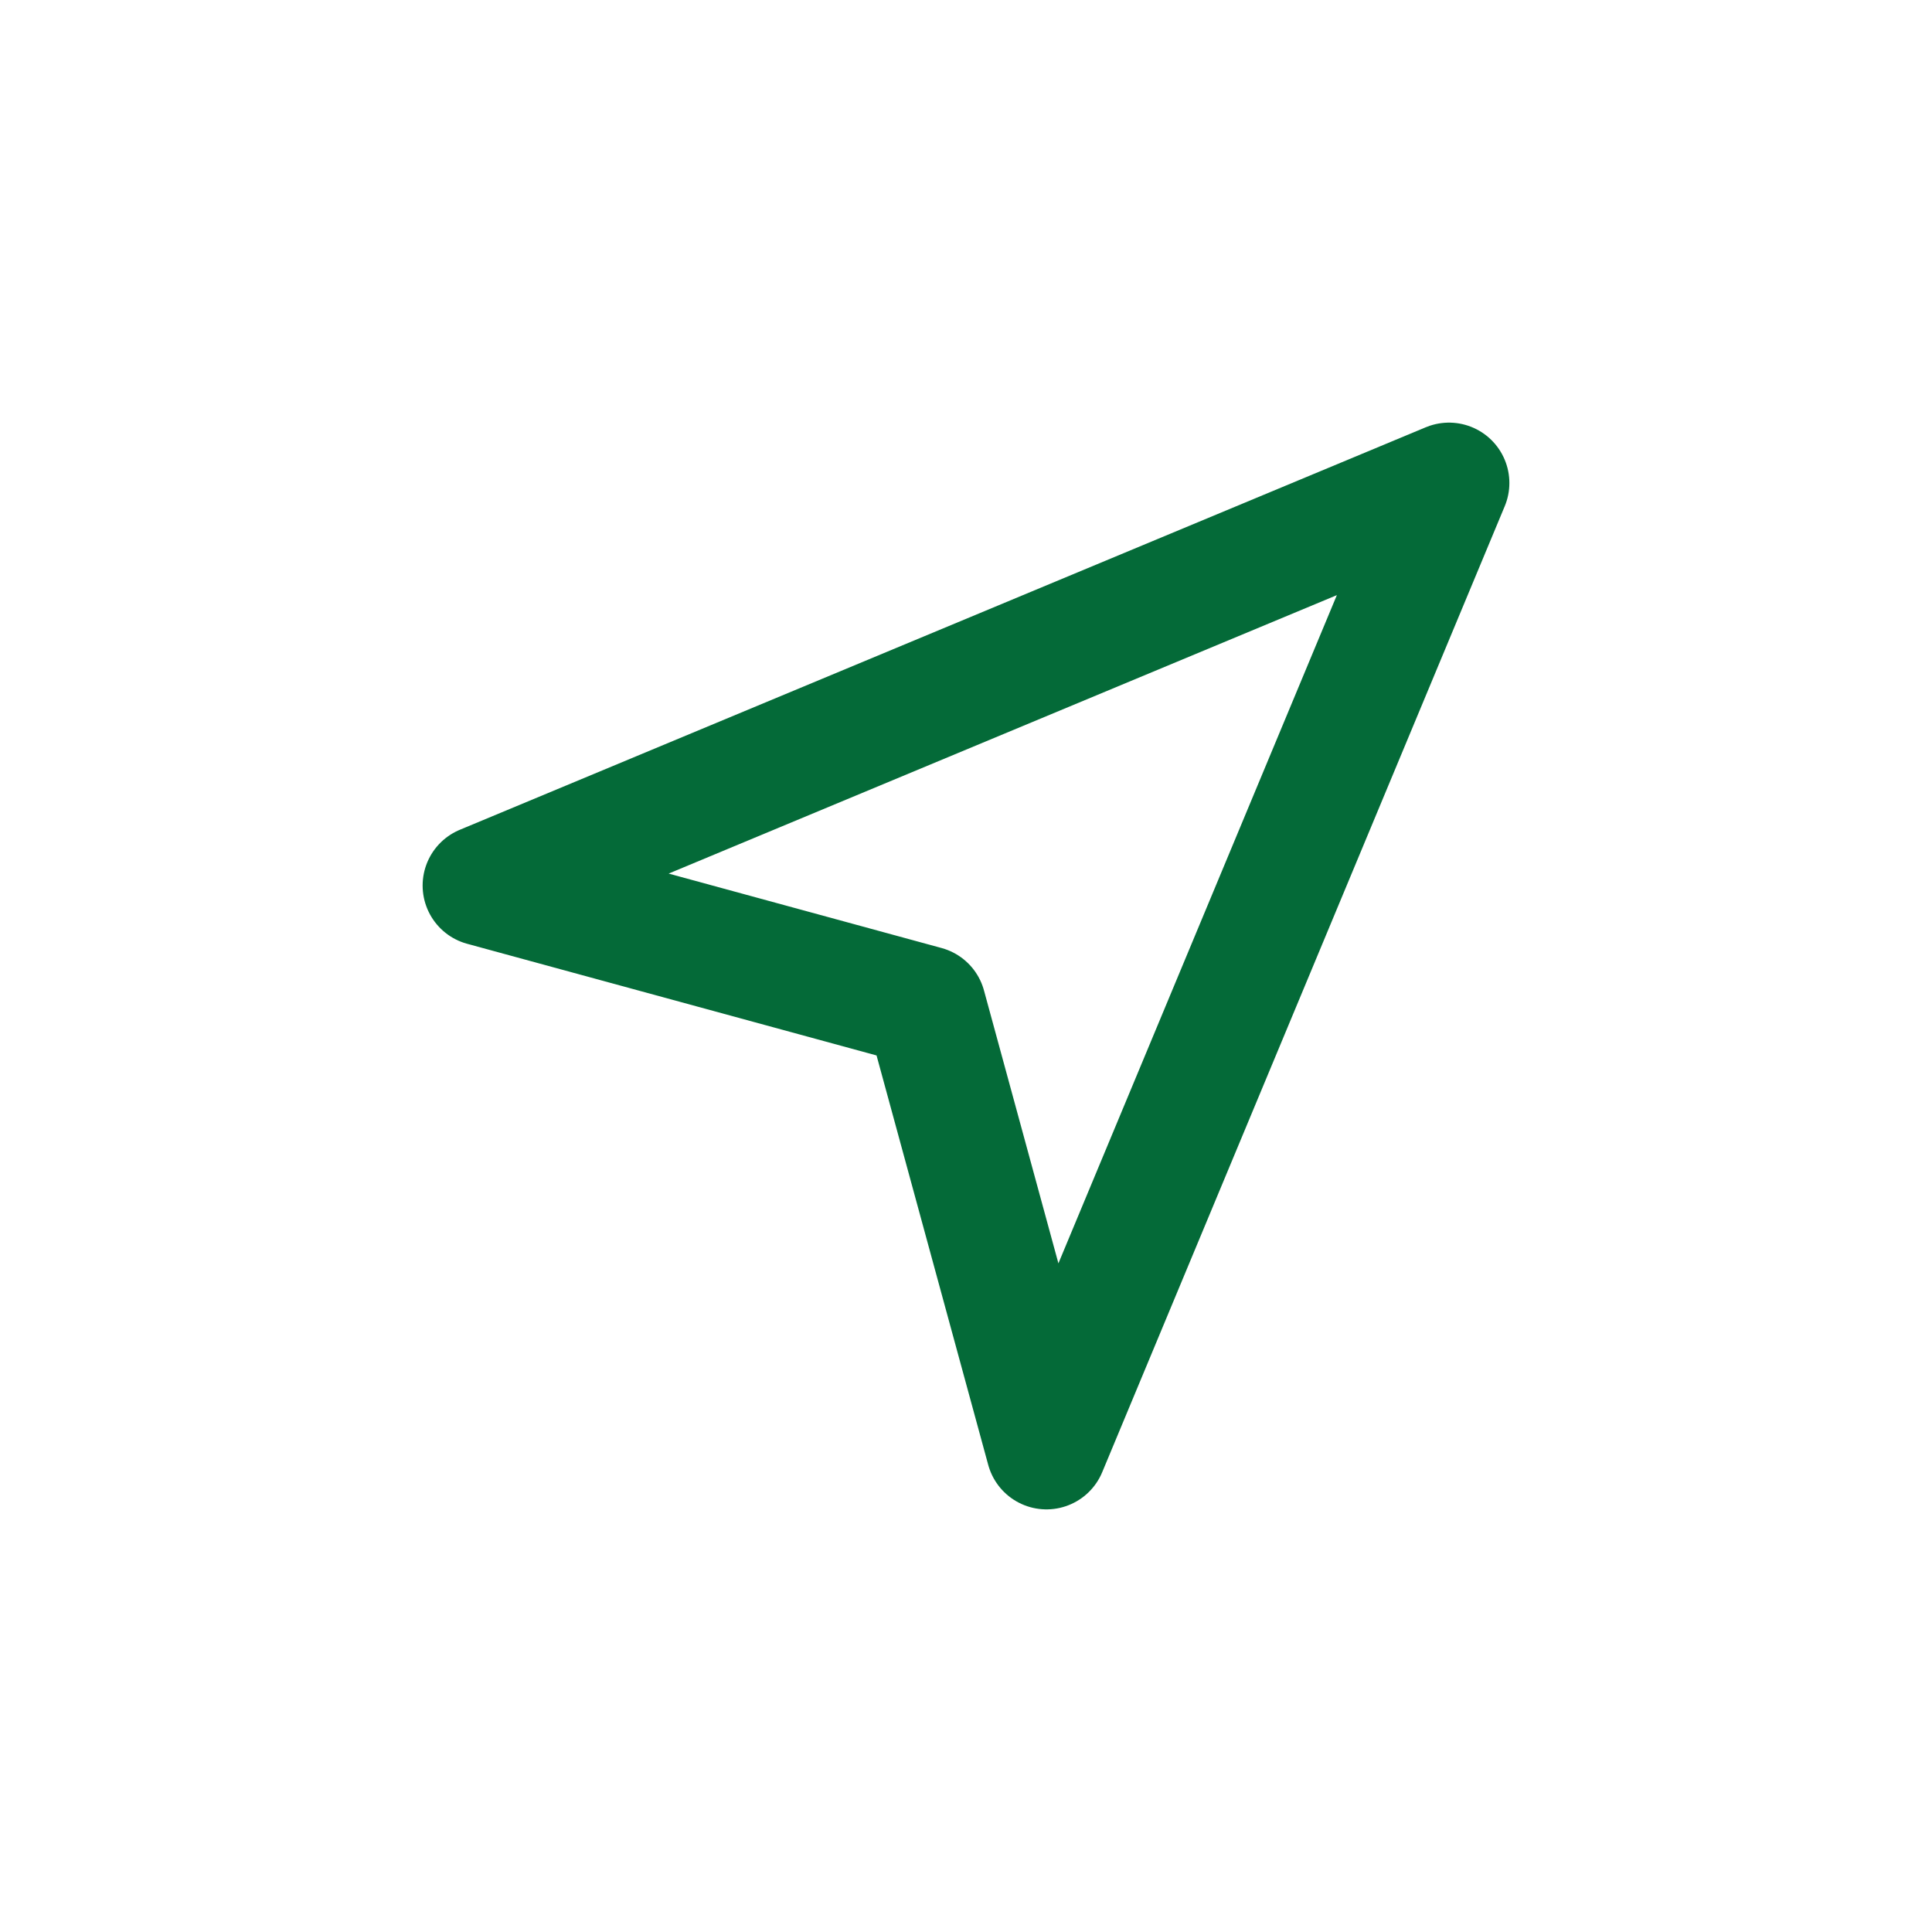
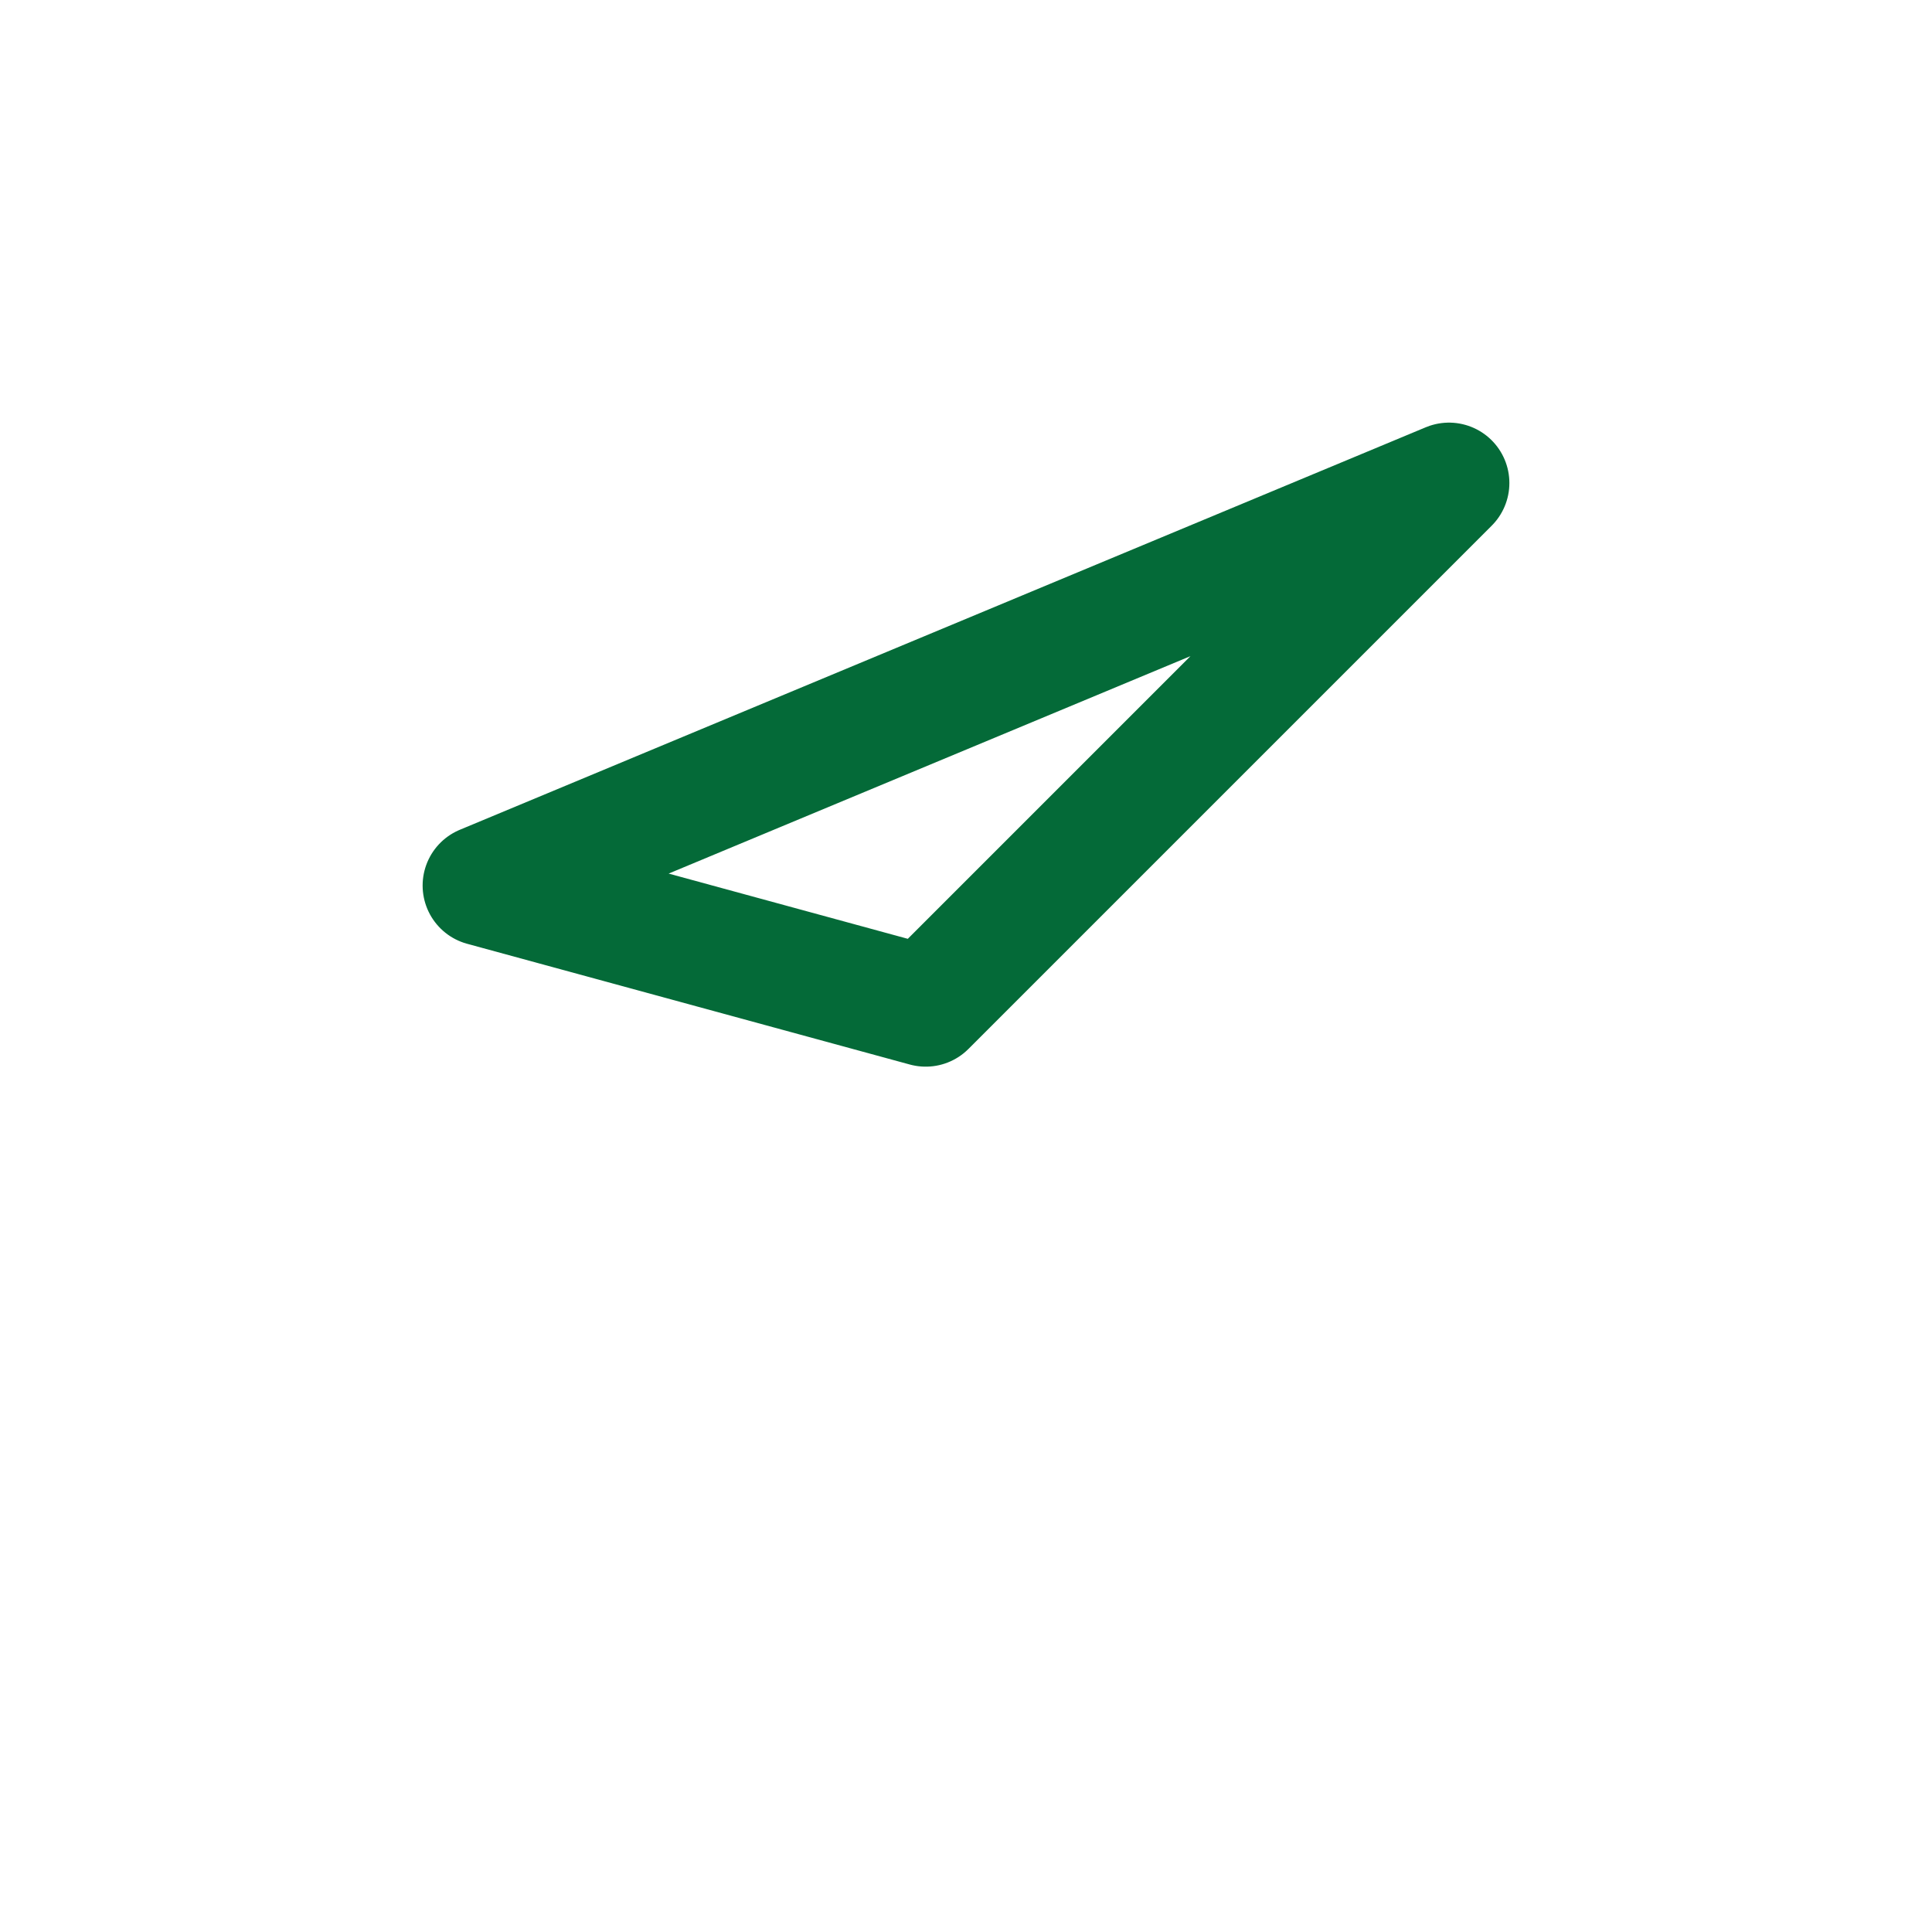
<svg xmlns="http://www.w3.org/2000/svg" width="20" height="20" viewBox="0 0 20 20" fill="none">
-   <path d="M15 5L10.833 15L9.583 10.417L5 9.167L15 5Z" stroke="#046A38" stroke-width="1.25" stroke-linejoin="round" />
+   <path d="M15 5L9.583 10.417L5 9.167L15 5Z" stroke="#046A38" stroke-width="1.25" stroke-linejoin="round" />
</svg>